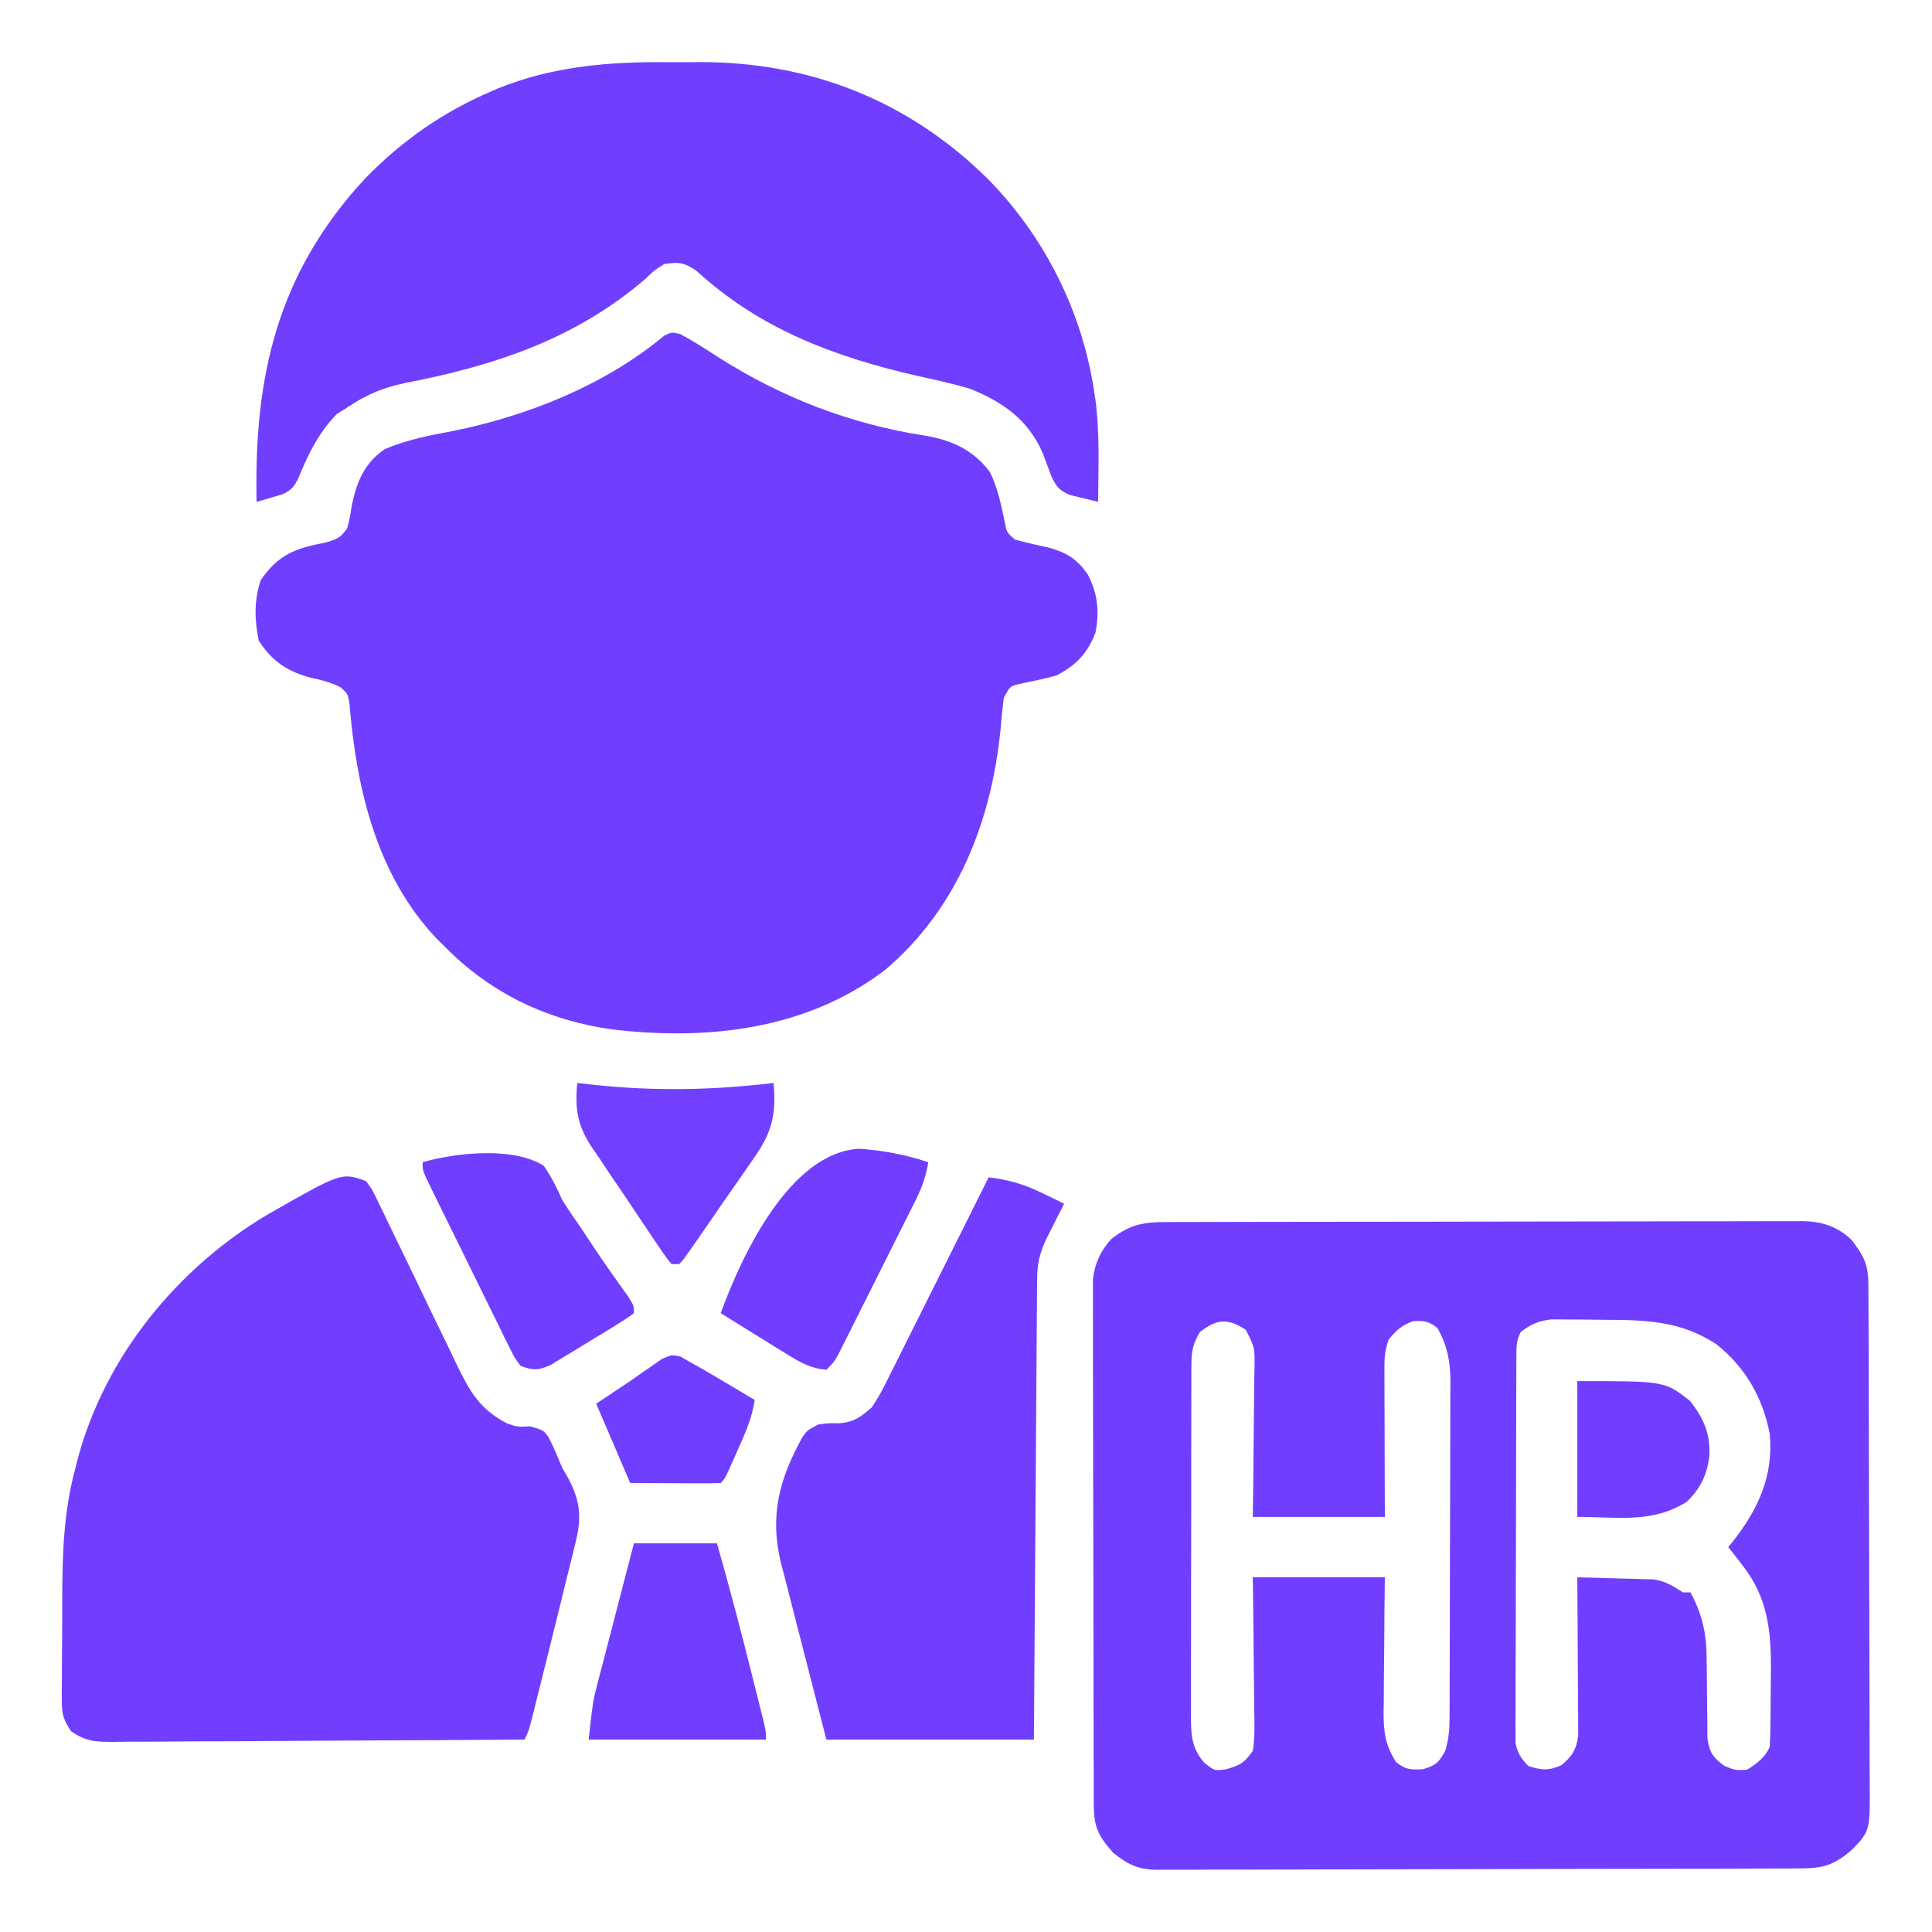
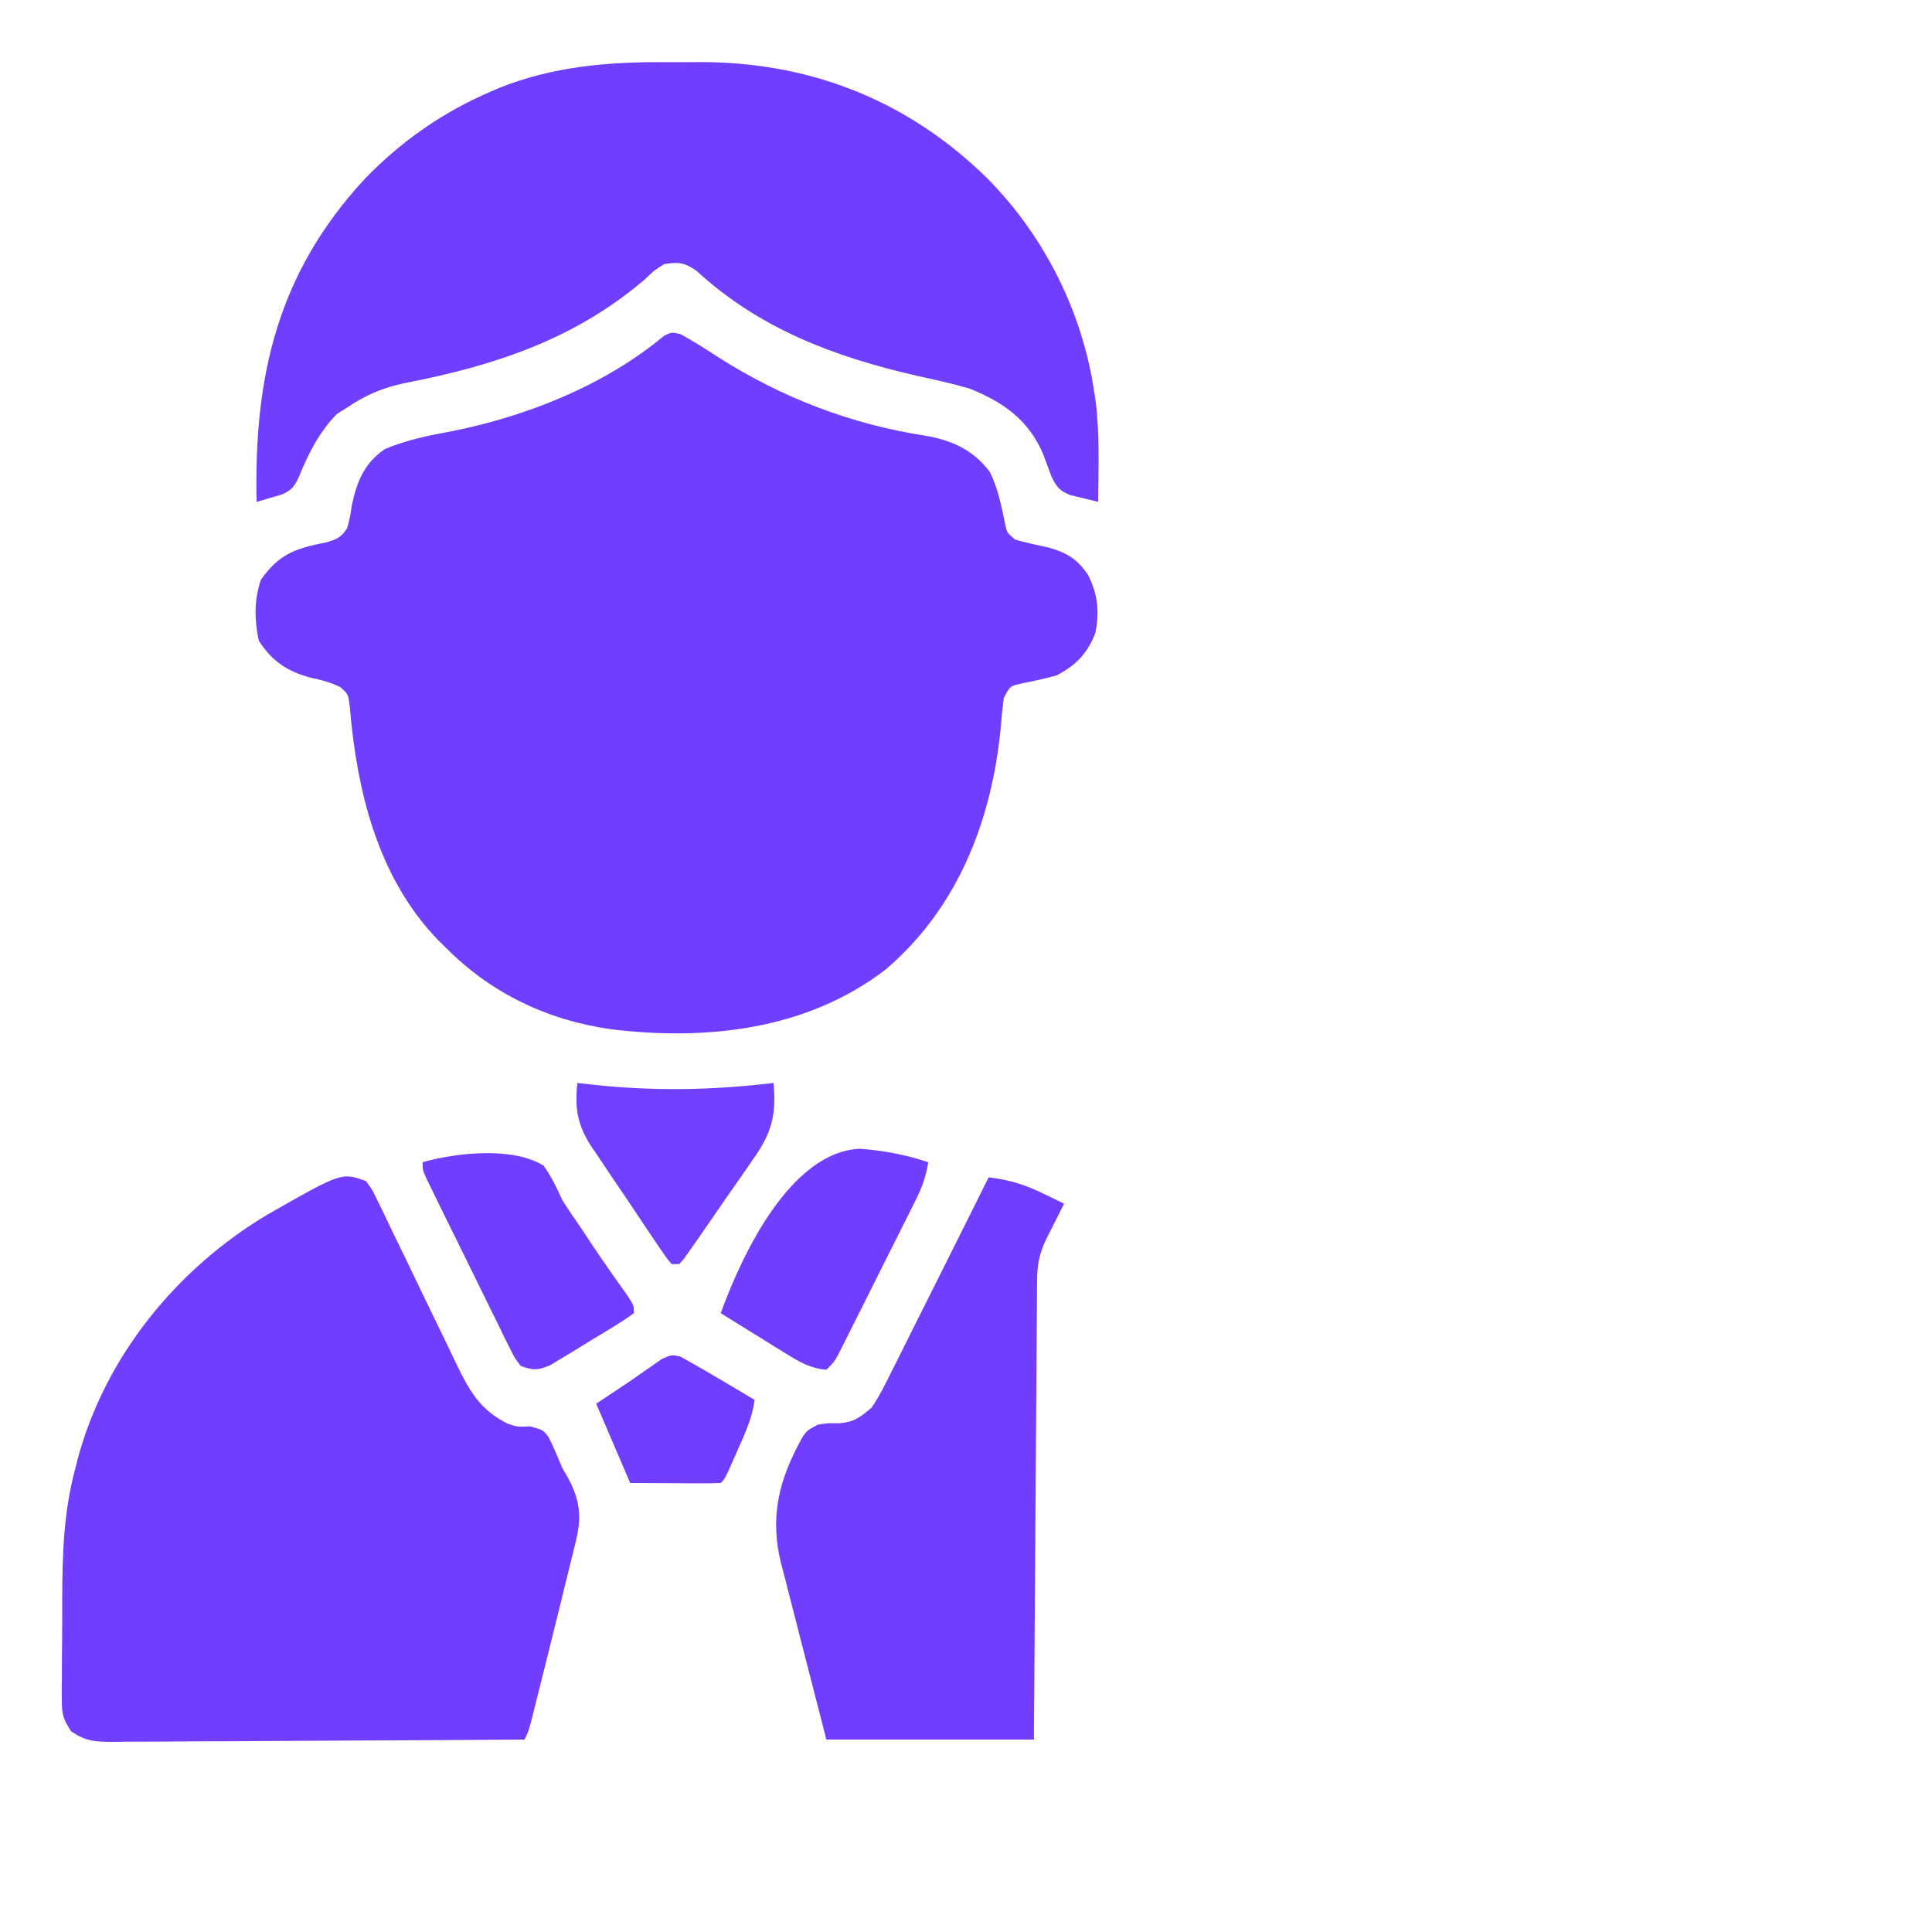
<svg xmlns="http://www.w3.org/2000/svg" version="1.1" width="512" height="512">
  <path d="M0 0 C3.478 1.885 6.767 3.992 10.078 6.152 C26.888 16.835 45.083 23.869 64.803 26.909 C71.944 28.122 77.582 30.656 82.016 36.527 C84.126 40.729 85.017 45.318 85.992 49.891 C86.514 52.605 86.514 52.605 88.703 54.465 C91.666 55.301 94.652 55.932 97.66 56.586 C102.466 57.974 105.059 59.552 107.953 63.652 C110.647 68.855 111.083 73.429 110.016 79.152 C107.804 84.735 104.961 87.687 99.703 90.465 C96.603 91.324 93.497 91.969 90.348 92.621 C87.387 93.263 87.387 93.263 85.703 96.465 C85.36 99.142 85.102 101.778 84.891 104.465 C82.49 128.976 73.529 152.122 54.352 168.438 C33.516 184.387 7.174 187.289 -18.207 184.25 C-35.198 181.856 -50.201 174.727 -62.297 162.465 C-62.994 161.778 -63.692 161.091 -64.41 160.383 C-80.314 143.738 -85.75 120.898 -87.621 98.602 C-88.021 95.443 -88.021 95.443 -90.027 93.609 C-92.555 92.335 -94.84 91.728 -97.609 91.152 C-103.993 89.522 -108.173 86.79 -111.734 81.215 C-112.864 75.693 -112.993 70.516 -111.172 65.152 C-106.398 58.31 -102.02 56.791 -94.004 55.238 C-91.076 54.402 -89.988 53.971 -88.297 51.465 C-87.539 48.547 -87.539 48.547 -87.047 45.277 C-85.681 38.963 -83.739 34.21 -78.297 30.465 C-72.523 28.043 -66.55 26.84 -60.422 25.715 C-40.56 21.737 -19.979 13.521 -4.305 0.449 C-2.297 -0.535 -2.297 -0.535 0 0 Z " fill="#703EFF" transform="translate(180.297,88.535)" />
-   <path d="M0 0 C0.737 -0.003 1.475 -0.006 2.235 -0.009 C4.713 -0.018 7.191 -0.019 9.669 -0.021 C11.443 -0.025 13.217 -0.03 14.991 -0.036 C19.815 -0.049 24.639 -0.055 29.464 -0.06 C32.477 -0.063 35.491 -0.067 38.504 -0.071 C47.93 -0.085 57.356 -0.095 66.782 -0.098 C77.667 -0.103 88.552 -0.12 99.437 -0.149 C107.848 -0.171 116.26 -0.181 124.671 -0.182 C129.695 -0.184 134.72 -0.189 139.745 -0.207 C144.472 -0.224 149.199 -0.226 153.926 -0.217 C155.66 -0.216 157.394 -0.221 159.128 -0.231 C161.498 -0.243 163.866 -0.237 166.235 -0.227 C166.92 -0.235 167.605 -0.243 168.31 -0.251 C173.52 -0.198 177.604 1.083 181.453 4.676 C184.946 9.244 185.933 11.281 185.955 16.997 C185.966 18.869 185.966 18.869 185.977 20.778 C185.98 22.169 185.983 23.559 185.985 24.95 C185.991 26.409 185.998 27.867 186.005 29.326 C186.022 33.295 186.033 37.264 186.041 41.233 C186.046 43.713 186.052 46.192 186.059 48.672 C186.078 56.429 186.092 64.186 186.1 71.943 C186.11 80.898 186.136 89.854 186.177 98.809 C186.207 105.73 186.222 112.651 186.225 119.571 C186.228 123.705 186.236 127.839 186.262 131.973 C186.285 135.864 186.289 139.754 186.279 143.645 C186.278 145.071 186.285 146.497 186.298 147.923 C186.42 161.282 186.42 161.282 181.808 166.14 C176.906 170.459 174.048 171.289 167.661 171.288 C166.916 171.291 166.171 171.295 165.404 171.299 C162.895 171.31 160.386 171.314 157.877 171.317 C156.084 171.324 154.291 171.33 152.497 171.337 C147.615 171.355 142.732 171.365 137.85 171.374 C134.801 171.379 131.752 171.385 128.703 171.391 C119.167 171.41 109.631 171.424 100.094 171.433 C89.08 171.442 78.065 171.469 67.051 171.509 C58.542 171.539 50.033 171.554 41.524 171.557 C36.44 171.56 31.356 171.569 26.272 171.594 C21.489 171.617 16.705 171.621 11.922 171.611 C10.166 171.611 8.411 171.617 6.656 171.631 C4.258 171.648 1.862 171.641 -0.536 171.628 C-1.23 171.639 -1.923 171.65 -2.637 171.661 C-7.59 171.596 -10.361 170.206 -14.192 167.14 C-18.176 162.618 -19.316 160.301 -19.332 154.322 C-19.338 153.082 -19.344 151.843 -19.35 150.566 C-19.351 149.185 -19.352 147.804 -19.353 146.423 C-19.358 144.974 -19.363 143.525 -19.368 142.077 C-19.381 138.134 -19.388 134.192 -19.392 130.25 C-19.395 127.787 -19.399 125.324 -19.404 122.861 C-19.417 115.157 -19.427 107.452 -19.431 99.747 C-19.435 90.852 -19.453 81.957 -19.482 73.062 C-19.503 66.188 -19.513 59.315 -19.515 52.441 C-19.516 48.335 -19.522 44.229 -19.54 40.123 C-19.556 36.258 -19.558 32.394 -19.549 28.53 C-19.549 27.113 -19.553 25.697 -19.563 24.28 C-19.576 22.343 -19.568 20.405 -19.559 18.467 C-19.561 17.384 -19.562 16.301 -19.564 15.185 C-19.051 10.99 -17.549 7.628 -14.692 4.496 C-9.682 0.595 -6.168 -0.008 0 0 Z M93.808 29.14 C92.635 31.486 92.677 32.877 92.668 35.492 C92.662 36.406 92.656 37.32 92.65 38.262 C92.649 39.268 92.648 40.274 92.647 41.31 C92.642 42.367 92.637 43.424 92.632 44.513 C92.617 48.022 92.611 51.53 92.605 55.039 C92.599 57.47 92.594 59.902 92.588 62.333 C92.577 67.436 92.571 72.539 92.568 77.641 C92.562 84.188 92.538 90.734 92.51 97.28 C92.491 102.304 92.486 107.327 92.485 112.351 C92.482 114.765 92.473 117.179 92.46 119.592 C92.443 122.966 92.445 126.339 92.452 129.712 C92.442 130.714 92.433 131.716 92.424 132.748 C92.429 133.667 92.435 134.587 92.441 135.535 C92.439 136.332 92.438 137.13 92.436 137.952 C92.908 140.729 93.895 142.096 95.808 144.14 C99.377 145.304 101.092 145.45 104.558 143.953 C107.427 141.642 108.637 139.676 109.049 135.989 C109.044 135.216 109.04 134.443 109.035 133.647 C109.035 132.767 109.035 131.886 109.035 130.979 C109.024 130.037 109.014 129.095 109.003 128.125 C108.999 126.668 108.999 126.668 108.995 125.182 C108.984 122.085 108.959 118.988 108.933 115.89 C108.923 113.789 108.914 111.687 108.906 109.586 C108.884 104.437 108.849 99.289 108.808 94.14 C112.538 94.222 116.267 94.334 119.996 94.453 C121.051 94.476 122.106 94.498 123.193 94.521 C124.214 94.557 125.236 94.592 126.289 94.629 C127.695 94.668 127.695 94.668 129.129 94.708 C132.253 95.212 134.17 96.442 136.808 98.14 C137.468 98.14 138.128 98.14 138.808 98.14 C141.925 103.929 143.051 109.011 143.082 115.586 C143.102 117.006 143.123 118.427 143.144 119.847 C143.167 122.064 143.183 124.28 143.189 126.496 C143.199 128.652 143.232 130.806 143.269 132.961 C143.277 134.242 143.286 135.524 143.294 136.844 C143.893 140.682 144.741 141.838 147.808 144.14 C150.712 145.305 150.712 145.305 153.808 145.14 C156.555 143.37 158.34 142.078 159.808 139.14 C160.045 134.719 160.037 130.294 160.048 125.867 C160.058 123.676 160.089 121.487 160.121 119.297 C160.205 108.591 159.431 99.723 152.621 91.015 C151.548 89.619 151.548 89.619 150.453 88.195 C149.91 87.517 149.367 86.839 148.808 86.14 C149.195 85.667 149.582 85.194 149.98 84.707 C156.73 76.136 160.858 67.259 159.808 56.14 C157.992 46.598 153.361 38.499 145.73 32.422 C136.332 26.156 126.819 25.932 115.813 25.9 C113.748 25.89 111.684 25.859 109.619 25.828 C107.653 25.82 107.653 25.82 105.648 25.812 C104.456 25.803 103.263 25.794 102.034 25.784 C98.5 26.174 96.632 27.018 93.808 29.14 Z M8.808 29.14 C7.032 32.031 6.557 34.204 6.547 37.574 C6.54 38.456 6.533 39.338 6.526 40.246 C6.528 41.206 6.531 42.165 6.533 43.154 C6.528 44.171 6.523 45.187 6.518 46.235 C6.504 49.598 6.505 52.961 6.507 56.324 C6.503 58.66 6.499 60.997 6.494 63.333 C6.487 68.232 6.487 73.13 6.492 78.028 C6.498 84.308 6.481 90.587 6.458 96.866 C6.443 101.692 6.443 106.517 6.446 111.343 C6.445 113.658 6.44 115.973 6.43 118.288 C6.418 121.525 6.424 124.761 6.436 127.998 C6.428 128.955 6.421 129.913 6.413 130.899 C6.451 135.774 6.545 139.236 9.808 143.14 C12.615 145.438 12.615 145.438 15.746 145.015 C19.47 143.951 20.57 143.314 22.808 140.14 C23.371 136.655 23.273 133.21 23.199 129.687 C23.193 128.672 23.187 127.657 23.182 126.61 C23.159 123.37 23.109 120.131 23.058 116.89 C23.038 114.693 23.02 112.495 23.003 110.297 C22.963 104.911 22.884 99.527 22.808 94.14 C34.358 94.14 45.908 94.14 57.808 94.14 C57.773 97.175 57.739 100.209 57.703 103.336 C57.679 106.285 57.661 109.234 57.643 112.182 C57.628 114.227 57.608 116.272 57.582 118.316 C57.545 121.26 57.528 124.204 57.515 127.148 C57.5 128.058 57.484 128.967 57.468 129.905 C57.467 135.082 57.909 138.66 60.808 143.14 C63.355 145.16 64.598 145.149 67.871 145.015 C71.284 143.999 72.133 143.227 73.808 140.14 C74.658 137.328 74.937 134.804 74.949 131.872 C74.954 131.027 74.96 130.182 74.966 129.311 C74.967 128.392 74.968 127.473 74.969 126.526 C74.974 125.551 74.979 124.577 74.984 123.573 C74.999 120.349 75.006 117.126 75.011 113.902 C75.017 111.66 75.023 109.418 75.029 107.176 C75.039 102.475 75.045 97.773 75.048 93.071 C75.054 87.052 75.078 81.033 75.106 75.014 C75.125 70.383 75.13 65.751 75.132 61.119 C75.135 58.9 75.143 56.682 75.156 54.463 C75.173 51.356 75.171 48.25 75.165 45.143 C75.174 44.23 75.183 43.317 75.193 42.377 C75.157 36.873 74.426 33.013 71.808 28.14 C69.434 26.241 68.331 26.114 65.308 26.265 C62.26 27.332 60.849 28.662 58.808 31.14 C57.873 33.946 57.686 35.622 57.695 38.52 C57.695 39.401 57.695 40.281 57.695 41.189 C57.7 42.136 57.705 43.083 57.71 44.058 C57.713 45.517 57.713 45.517 57.715 47.005 C57.72 50.113 57.733 53.22 57.746 56.328 C57.751 58.434 57.755 60.54 57.759 62.646 C57.77 67.811 57.789 72.976 57.808 78.14 C46.258 78.14 34.708 78.14 22.808 78.14 C22.855 74.794 22.901 71.448 22.949 68 C22.98 64.76 23.004 61.52 23.028 58.28 C23.048 56.027 23.075 53.775 23.11 51.523 C23.158 48.286 23.181 45.05 23.199 41.812 C23.219 40.805 23.24 39.797 23.261 38.76 C23.351 33.282 23.351 33.282 20.936 28.532 C16.191 25.429 13.274 25.64 8.808 29.14 Z " fill="#703EFF" transform="translate(309.192,323.86)" />
  <path d="M0 0 C1.662 2.289 1.662 2.289 3.135 5.358 C3.695 6.503 4.256 7.648 4.834 8.828 C5.125 9.444 5.416 10.06 5.716 10.694 C6.63 12.628 7.565 14.55 8.507 16.47 C10.504 20.554 12.472 24.651 14.438 28.75 C16.714 33.487 19.002 38.218 21.312 42.938 C22.229 44.825 23.129 46.72 24.027 48.616 C27.534 55.814 30.19 60.533 37.438 64.25 C40.115 65.164 40.115 65.164 43.5 65 C47 66 47 66 48.383 67.863 C49.733 70.526 50.853 73.244 52 76 C52.772 77.336 52.772 77.336 53.559 78.699 C56.885 84.895 57.184 89.371 55.445 96.094 C55.259 96.87 55.072 97.645 54.879 98.445 C54.268 100.967 53.634 103.483 53 106 C52.579 107.726 52.159 109.451 51.741 111.178 C50.673 115.569 49.582 119.955 48.481 124.338 C47.799 127.053 47.123 129.768 46.447 132.484 C46.013 134.219 45.579 135.953 45.145 137.688 C44.944 138.496 44.742 139.304 44.535 140.136 C43.115 145.77 43.115 145.77 42 148 C26.832 148.117 11.663 148.205 -3.506 148.259 C-10.549 148.285 -17.592 148.32 -24.635 148.377 C-31.43 148.432 -38.225 148.461 -45.02 148.474 C-47.615 148.484 -50.209 148.502 -52.803 148.529 C-56.433 148.565 -60.062 148.57 -63.692 148.568 C-64.768 148.586 -65.844 148.604 -66.953 148.622 C-71.699 148.589 -74.204 148.557 -78.168 145.783 C-80.128 142.806 -80.624 141.415 -80.615 137.897 C-80.625 136.905 -80.634 135.912 -80.643 134.89 C-80.627 133.825 -80.611 132.761 -80.594 131.664 C-80.594 130.553 -80.594 129.441 -80.594 128.296 C-80.589 125.94 -80.571 123.585 -80.542 121.23 C-80.501 117.672 -80.501 114.116 -80.508 110.559 C-80.475 98.699 -80.129 87.484 -77 76 C-76.812 75.252 -76.624 74.504 -76.431 73.734 C-69.18 46.49 -50.059 23.113 -26.038 8.833 C-6.482 -2.331 -6.482 -2.331 0 0 Z " fill="#713EFF" transform="translate(97,313)" />
  <path d="M0 0 C2.914 0.021 5.825 0 8.739 -0.025 C38.145 -0.069 64.108 10.165 85.162 30.959 C100.21 46.239 110.229 66.257 113.35 87.521 C113.461 88.236 113.572 88.95 113.686 89.686 C114.814 98.562 114.432 107.592 114.35 116.521 C113.761 116.373 113.172 116.225 112.565 116.072 C110.684 115.605 108.799 115.155 106.912 114.709 C104.16 113.525 103.436 112.693 102.069 109.971 C101.279 107.87 100.492 105.769 99.709 103.666 C95.851 94.741 89.135 90.044 80.35 86.521 C75.687 85.157 70.971 84.116 66.225 83.084 C44.411 78.063 24.644 70.662 7.881 55.252 C4.698 53.076 3.136 52.895 -0.65 53.521 C-3.252 55.148 -3.252 55.148 -5.65 57.459 C-24.22 73.401 -45.547 80.424 -69.275 85.021 C-75.137 86.232 -79.71 88.171 -84.65 91.521 C-85.537 92.078 -86.424 92.635 -87.338 93.209 C-92.029 97.9 -94.984 103.863 -97.463 109.959 C-98.644 112.445 -99.294 113.357 -101.833 114.526 C-102.642 114.763 -103.452 115 -104.287 115.244 C-105.51 115.614 -105.51 115.614 -106.758 115.99 C-107.383 116.166 -108.007 116.341 -108.65 116.521 C-109.386 83.291 -103.136 55.895 -79.916 30.857 C-70.201 20.841 -59.226 13.18 -46.4 7.709 C-45.795 7.443 -45.19 7.178 -44.566 6.904 C-30.143 1.101 -15.378 -0.135 0 0 Z " fill="#703EFF" transform="translate(176.65,16.479)" />
  <path d="M0 0 C5.214 0.655 9.195 1.765 13.938 4.062 C15.653 4.884 15.653 4.884 17.402 5.723 C18.688 6.355 18.688 6.355 20 7 C19.578 7.831 19.157 8.663 18.723 9.52 C18.175 10.606 17.627 11.693 17.062 12.812 C16.245 14.431 16.245 14.431 15.41 16.082 C13.51 20.014 12.872 22.864 12.842 27.182 C12.832 28.255 12.822 29.328 12.812 30.433 C12.806 31.61 12.801 32.786 12.795 33.999 C12.785 35.238 12.775 36.477 12.765 37.754 C12.738 41.152 12.717 44.551 12.697 47.949 C12.675 51.501 12.647 55.052 12.621 58.603 C12.571 65.329 12.526 72.054 12.483 78.78 C12.433 86.436 12.378 94.093 12.323 101.749 C12.209 117.499 12.103 133.25 12 149 C-6.15 149 -24.3 149 -43 149 C-44.852 141.846 -46.7 134.691 -48.523 127.53 C-49.372 124.194 -50.227 120.86 -51.094 117.529 C-52.09 113.701 -53.063 109.866 -54.035 106.031 C-54.502 104.256 -54.502 104.256 -54.979 102.444 C-58.127 89.861 -55.545 79.957 -49.264 68.715 C-48 67 -48 67 -45.234 65.531 C-42.375 65.125 -42.375 65.125 -39.711 65.195 C-35.727 64.908 -34.022 63.608 -31 61 C-28.951 58.03 -27.397 54.862 -25.812 51.625 C-25.325 50.661 -24.837 49.696 -24.335 48.703 C-22.889 45.833 -21.458 42.956 -20.032 40.077 C-18.033 36.054 -16.012 32.042 -13.996 28.027 C-9.312 18.694 -4.651 9.35 0 0 Z " fill="#713EFF" transform="translate(262,312)" />
-   <path d="M0 0 C7.26 0 14.52 0 22 0 C25.319 11.616 28.376 23.282 31.312 35 C31.495 35.725 31.677 36.45 31.865 37.197 C32.388 39.276 32.908 41.357 33.426 43.438 C33.729 44.653 34.032 45.869 34.345 47.121 C35 50 35 50 35 52 C19.49 52 3.98 52 -12 52 C-10.875 41.875 -10.875 41.875 -9.877 38.031 C-9.657 37.171 -9.436 36.311 -9.21 35.424 C-8.856 34.083 -8.856 34.083 -8.496 32.715 C-8.253 31.773 -8.011 30.831 -7.761 29.861 C-6.992 26.885 -6.215 23.911 -5.438 20.938 C-4.912 18.907 -4.386 16.876 -3.861 14.846 C-2.582 9.895 -1.291 4.948 0 0 Z " fill="#713EFF" transform="translate(168,409)" />
  <path d="M0 0 C2.059 2.914 3.459 5.822 4.926 9.074 C6.486 11.592 8.18 14.013 9.863 16.449 C10.705 17.72 11.545 18.992 12.383 20.266 C14.076 22.819 15.801 25.345 17.562 27.852 C18.19 28.745 18.19 28.745 18.83 29.657 C19.986 31.295 21.147 32.929 22.309 34.562 C23.926 37.074 23.926 37.074 23.926 39.074 C20.602 41.504 17.049 43.572 13.519 45.689 C11.753 46.753 10.003 47.839 8.252 48.928 C7.14 49.599 6.028 50.27 4.883 50.961 C3.351 51.892 3.351 51.892 1.788 52.843 C-1.552 54.28 -2.687 54.264 -6.074 53.074 C-7.663 50.993 -7.663 50.993 -9.029 48.219 C-9.549 47.184 -10.069 46.15 -10.605 45.084 C-11.148 43.958 -11.691 42.832 -12.25 41.672 C-12.82 40.524 -13.39 39.376 -13.977 38.193 C-15.182 35.764 -16.376 33.331 -17.56 30.892 C-19.079 27.762 -20.617 24.643 -22.163 21.527 C-23.636 18.557 -25.099 15.583 -26.562 12.609 C-27.116 11.485 -27.669 10.361 -28.238 9.203 C-28.743 8.166 -29.247 7.128 -29.767 6.059 C-30.214 5.143 -30.66 4.226 -31.121 3.282 C-32.074 1.074 -32.074 1.074 -32.074 -0.926 C-23.066 -3.488 -8.108 -5.079 0 0 Z " fill="#703EFF" transform="translate(144.074,308.926)" />
  <path d="M0 0 C6.332 0.467 12.148 1.564 18.164 3.569 C17.565 7.242 16.542 10.188 14.879 13.511 C14.405 14.465 13.931 15.42 13.443 16.403 C12.929 17.42 12.416 18.438 11.887 19.487 C11.097 21.067 11.097 21.067 10.291 22.68 C9.178 24.903 8.063 27.124 6.945 29.344 C5.23 32.751 3.525 36.162 1.822 39.575 C0.74 41.733 -0.342 43.892 -1.426 46.05 C-1.937 47.073 -2.449 48.097 -2.976 49.152 C-3.453 50.097 -3.93 51.042 -4.422 52.015 C-4.841 52.848 -5.259 53.682 -5.691 54.54 C-6.836 56.569 -6.836 56.569 -8.836 58.569 C-12.977 58.247 -15.87 56.57 -19.355 54.409 C-20.377 53.781 -21.399 53.152 -22.451 52.505 C-23.506 51.845 -24.561 51.186 -25.648 50.507 C-27.26 49.512 -27.26 49.512 -28.904 48.497 C-31.552 46.861 -34.196 45.218 -36.836 43.569 C-31.208 28.044 -18.361 0.838 0 0 Z " fill="#713EFF" transform="translate(227.836,304.431)" />
  <path d="M0 0 C1.293 0.144 2.586 0.289 3.918 0.438 C20.343 2.218 35.612 1.938 52 0 C52.768 8.438 51.513 13.331 46.602 20.168 C46.051 20.974 45.501 21.779 44.934 22.609 C43.778 24.294 42.609 25.97 41.429 27.638 C39.614 30.203 37.836 32.791 36.062 35.385 C34.932 37.022 33.799 38.658 32.664 40.293 C32.128 41.068 31.591 41.843 31.038 42.641 C30.538 43.346 30.038 44.051 29.522 44.778 C29.082 45.402 28.643 46.026 28.19 46.669 C27.601 47.328 27.601 47.328 27 48 C26.34 48 25.68 48 25 48 C23.81 46.625 23.81 46.625 22.478 44.67 C21.978 43.942 21.477 43.213 20.962 42.463 C20.425 41.663 19.889 40.863 19.336 40.039 C18.784 39.219 18.232 38.4 17.663 37.555 C16.494 35.811 15.329 34.064 14.168 32.314 C12.396 29.657 10.593 27.022 8.789 24.387 C7.657 22.689 6.527 20.99 5.398 19.289 C4.858 18.509 4.317 17.73 3.76 16.927 C0.032 11.192 -0.692 6.787 0 0 Z " fill="#703FFF" transform="translate(153,287)" />
-   <path d="M0 0 C23.167 0 23.167 0 29.875 5.25 C33.552 10.008 35.311 13.969 35 20 C34.294 24.987 32.638 28.499 29 32 C19.827 37.733 11.078 36 0 36 C0 24.12 0 12.24 0 0 Z " fill="#713EFF" transform="translate(418,366)" />
  <path d="M0 0 C3.883 2.151 7.726 4.353 11.535 6.633 C12.323 7.101 13.112 7.569 13.924 8.051 C15.859 9.2 17.792 10.352 19.723 11.508 C19.044 16.297 17.182 20.383 15.223 24.758 C14.902 25.49 14.581 26.222 14.25 26.977 C11.865 32.366 11.865 32.366 10.723 33.508 C8.942 33.595 7.158 33.615 5.375 33.605 C4.295 33.602 3.216 33.599 2.104 33.596 C0.967 33.587 -0.169 33.579 -1.34 33.57 C-2.48 33.566 -3.62 33.561 -4.795 33.557 C-7.622 33.545 -10.45 33.527 -13.277 33.508 C-16.247 26.578 -19.217 19.648 -22.277 12.508 C-19.307 10.528 -16.337 8.548 -13.277 6.508 C-12.251 5.786 -11.225 5.064 -10.168 4.32 C-9.297 3.722 -8.425 3.124 -7.527 2.508 C-6.205 1.58 -6.205 1.58 -4.855 0.633 C-2.277 -0.492 -2.277 -0.492 0 0 Z " fill="#703EFF" transform="translate(180.277,359.492)" />
</svg>